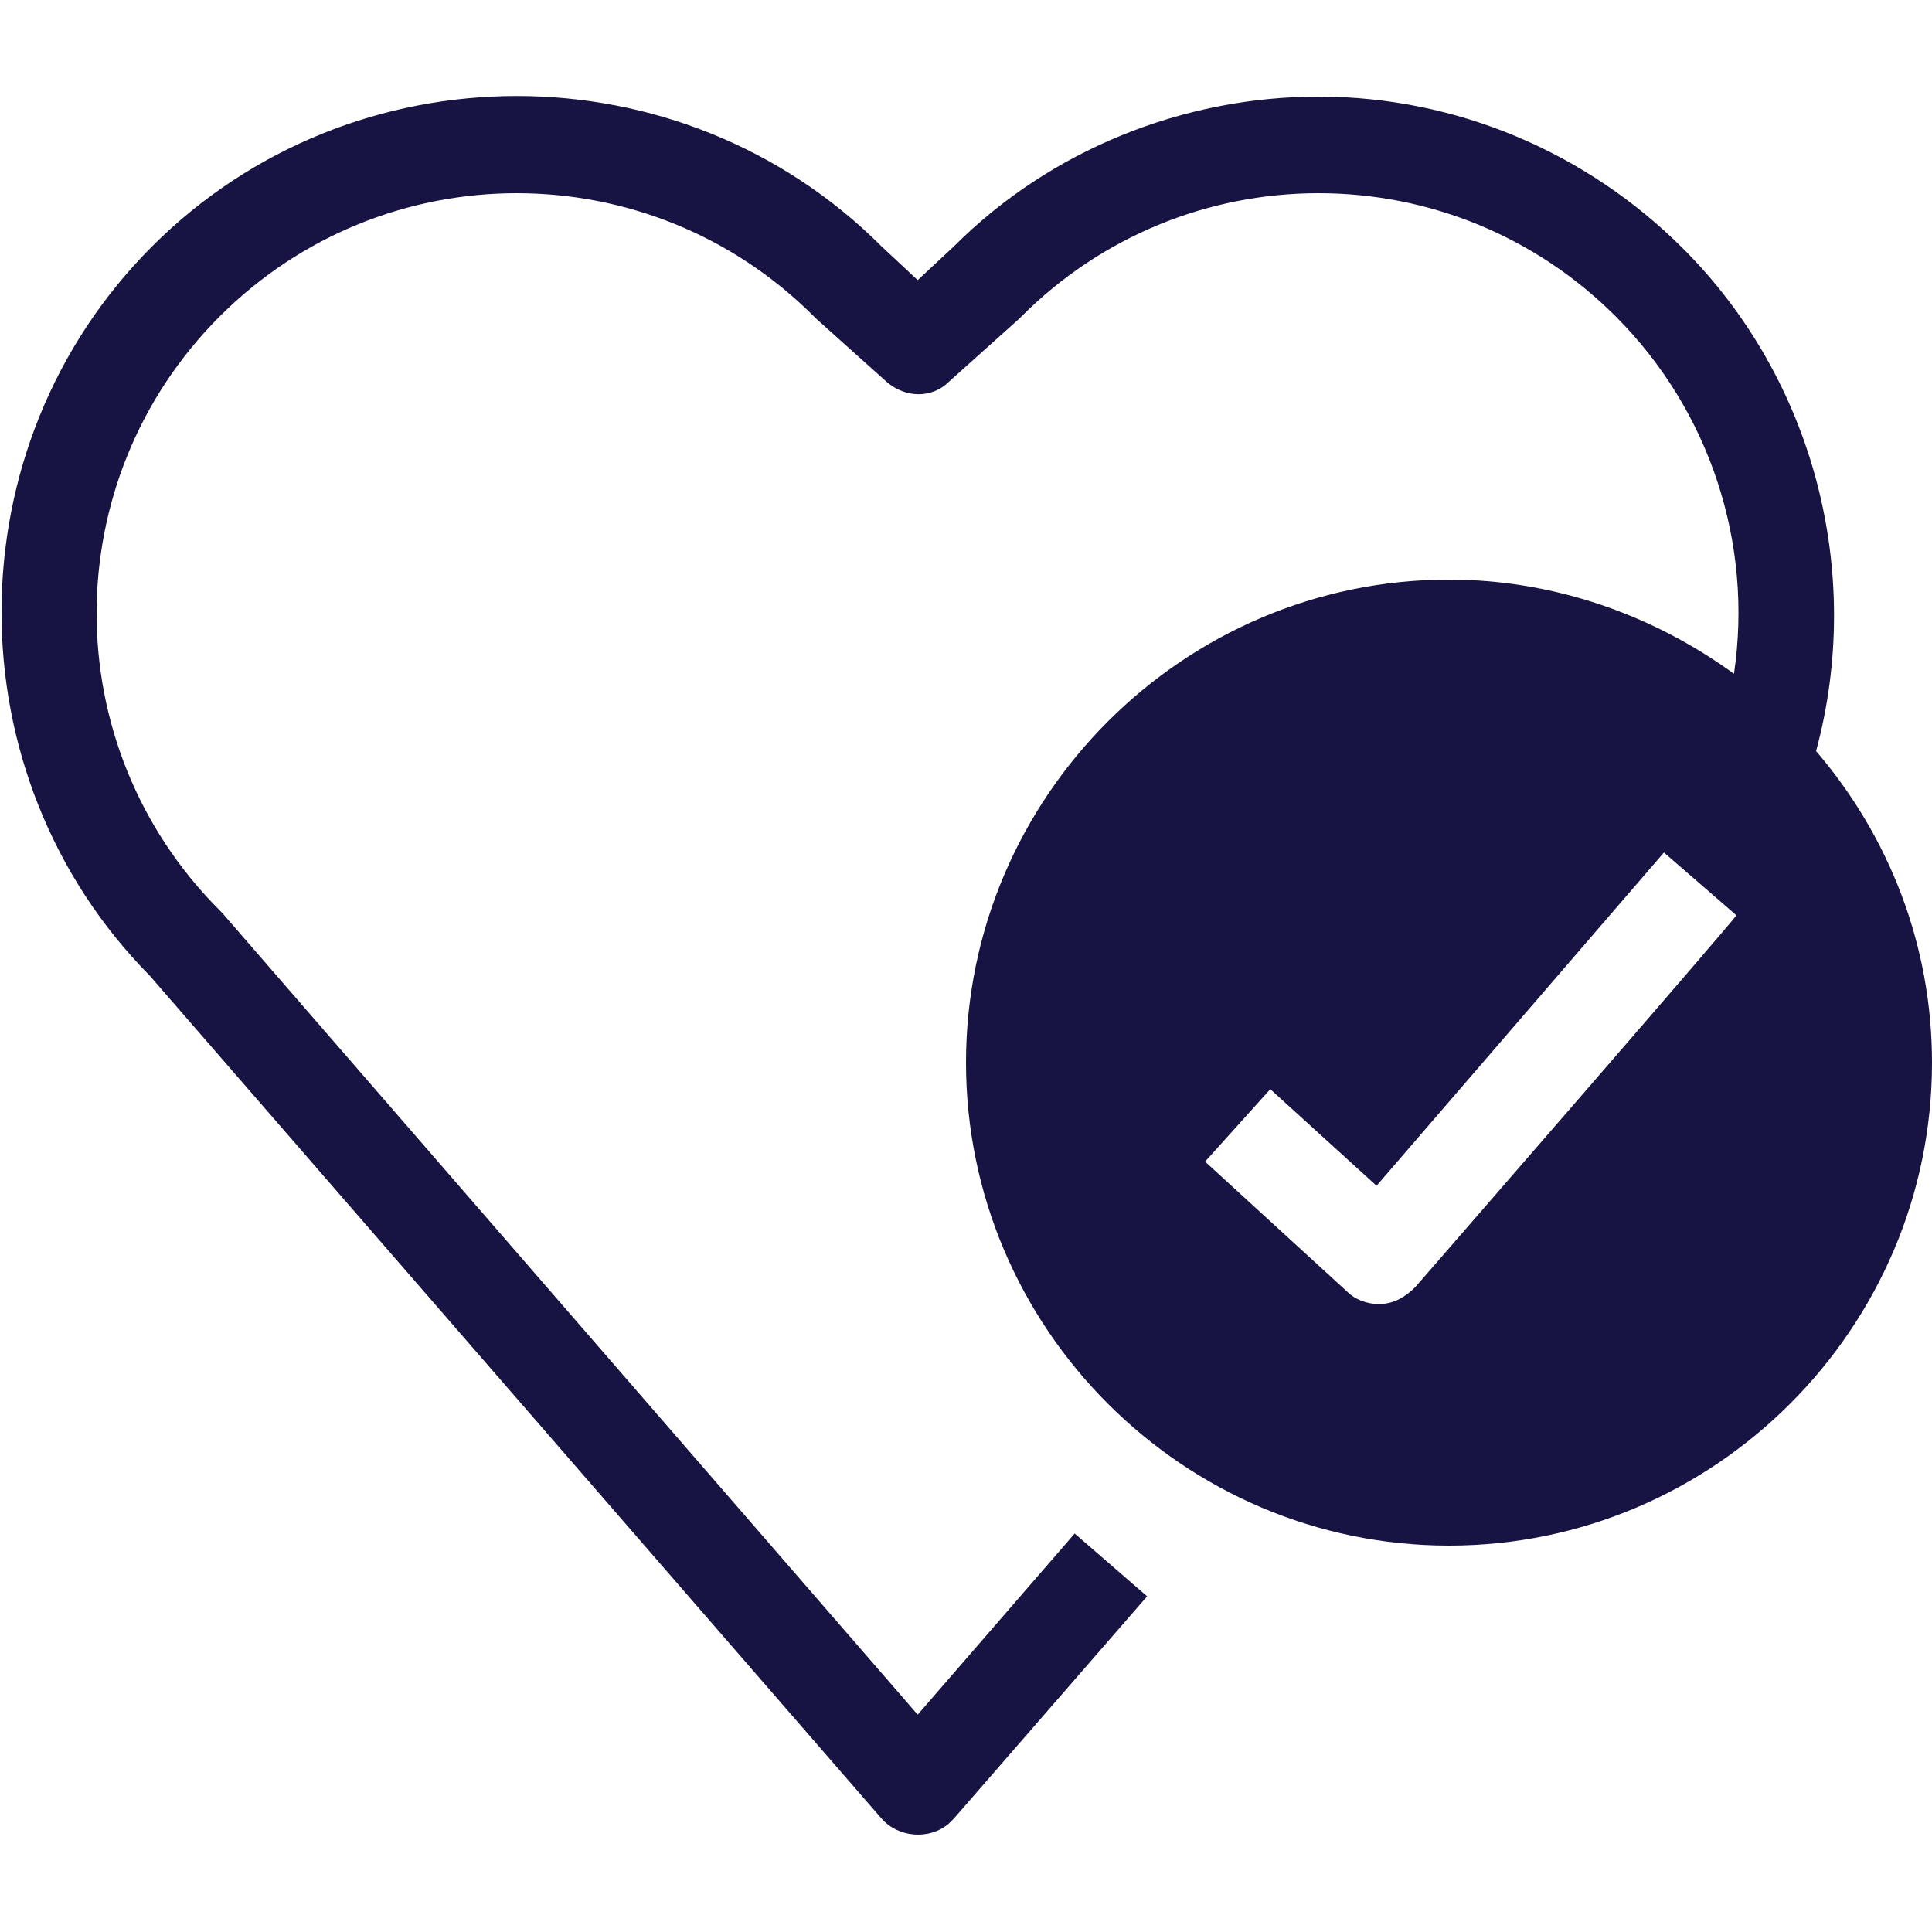
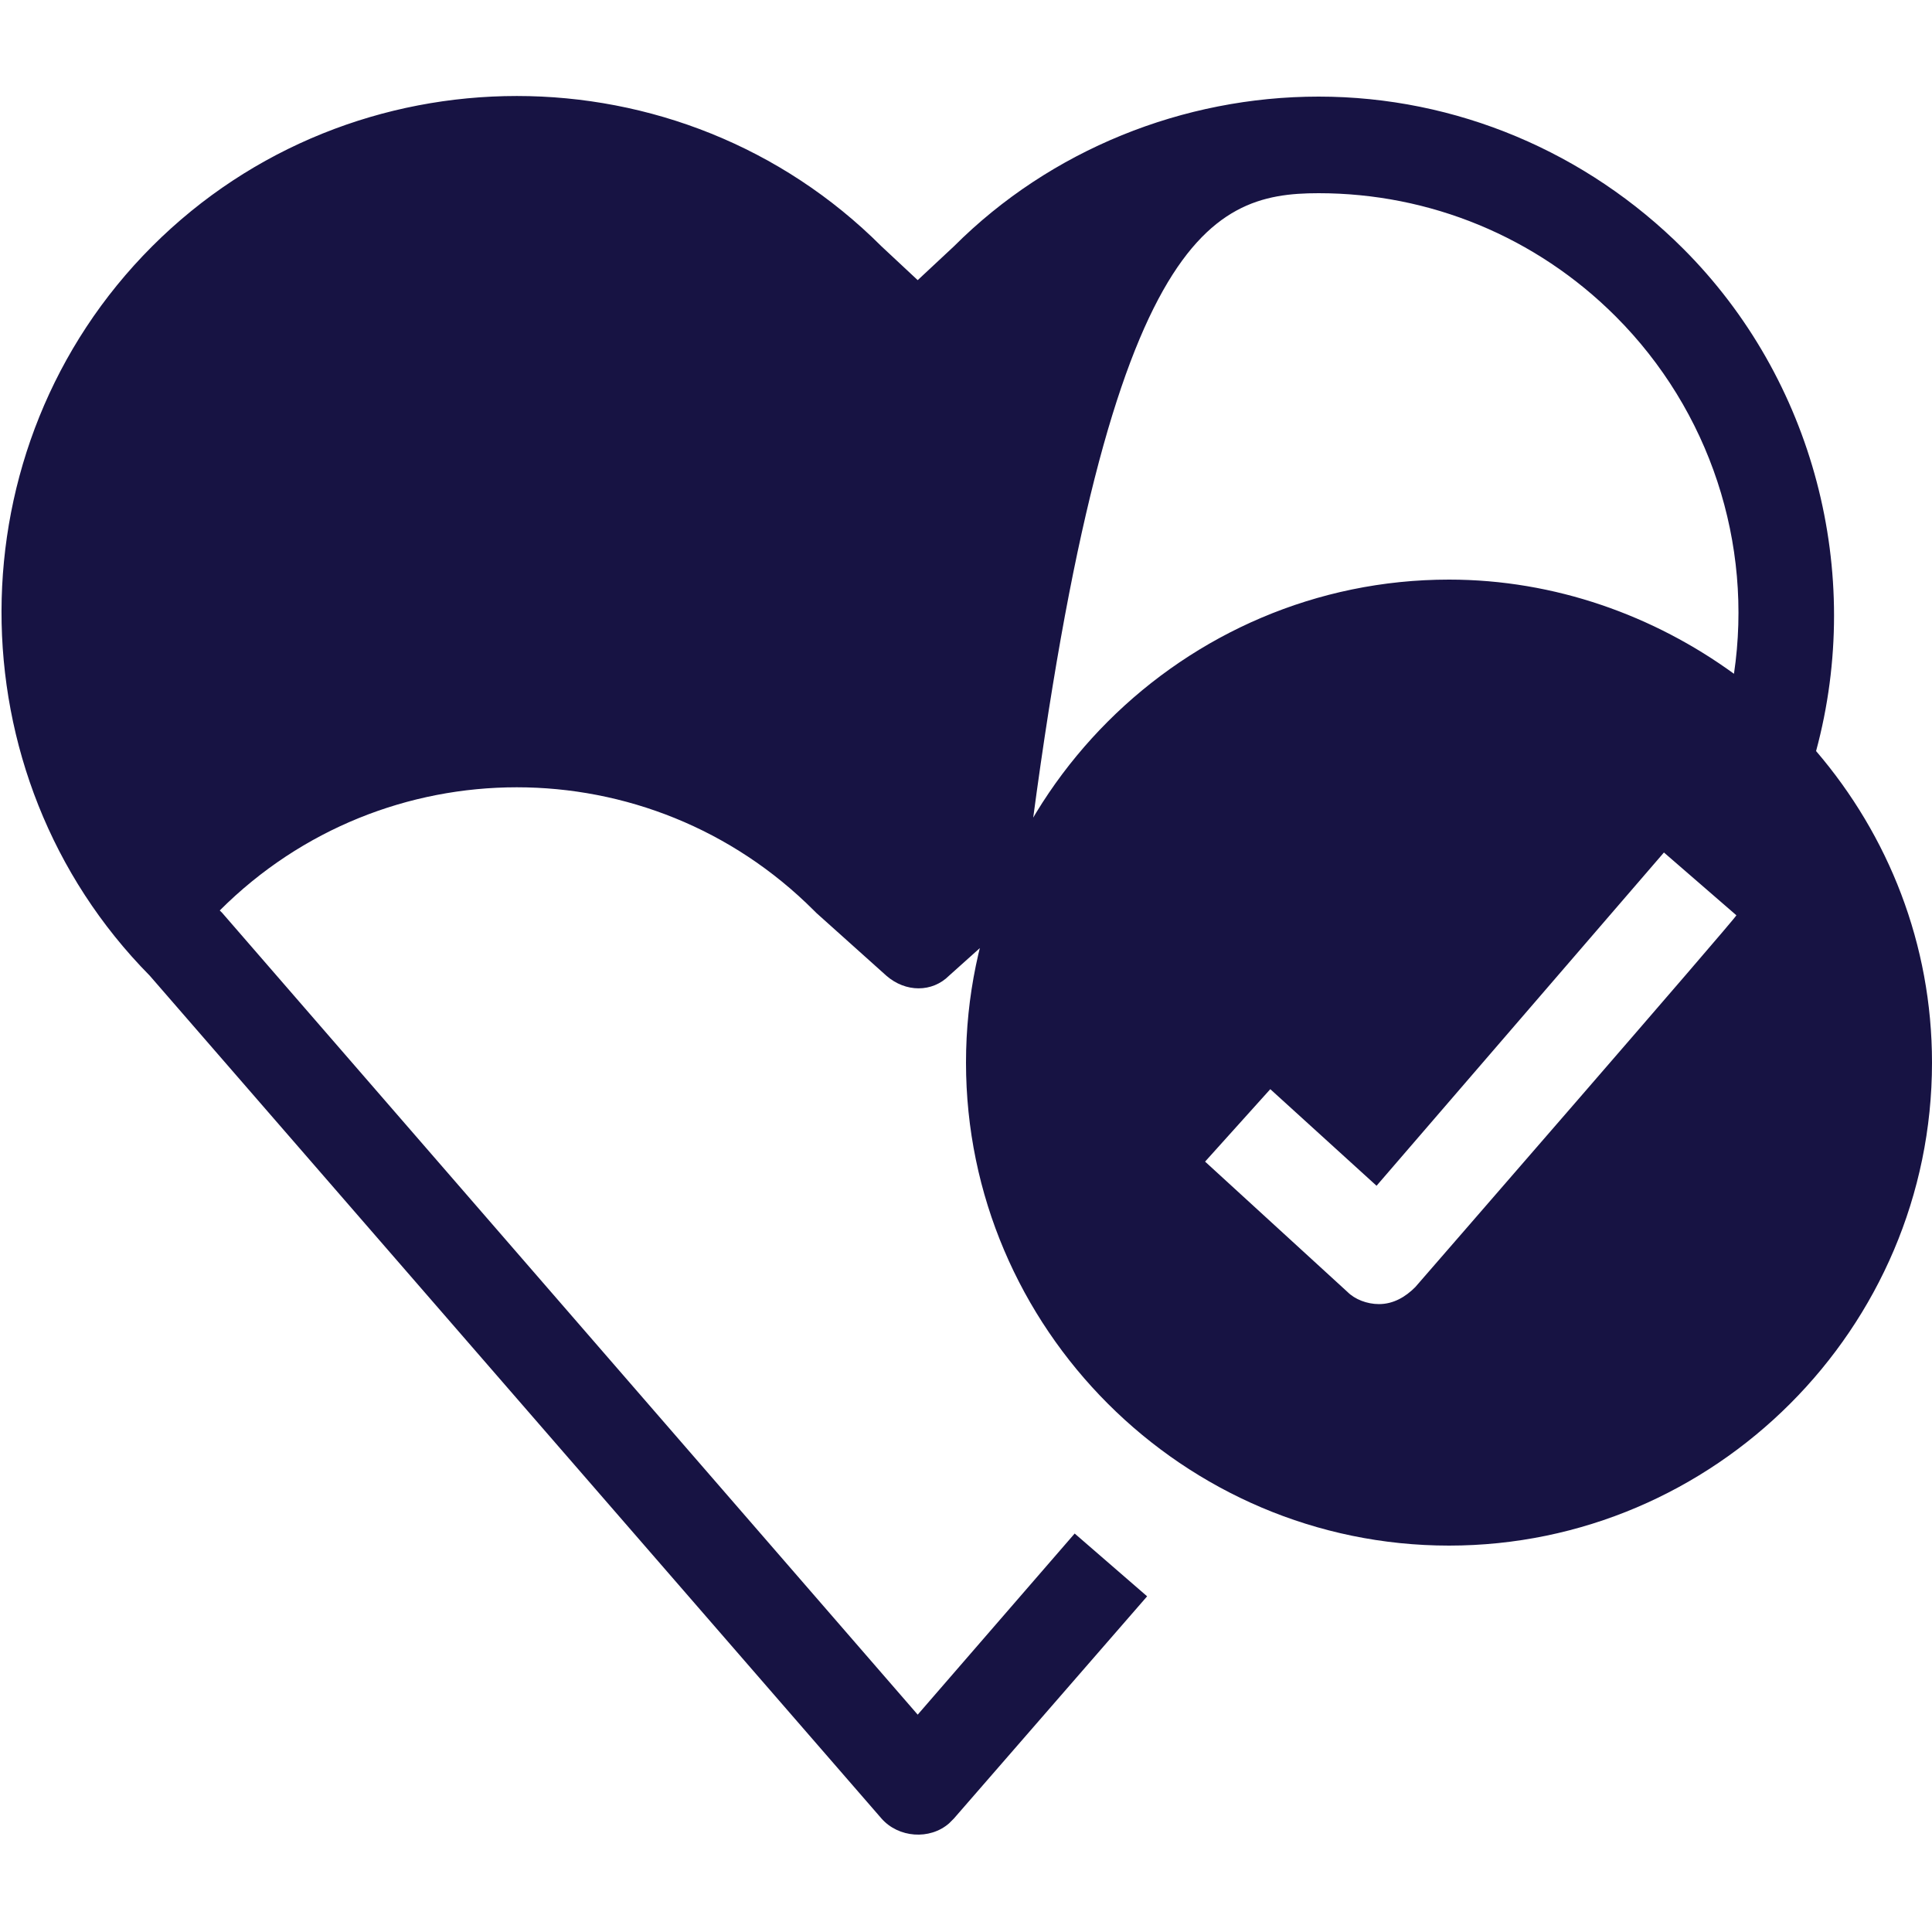
<svg xmlns="http://www.w3.org/2000/svg" version="1.1" id="Capa_1" x="0px" y="0px" viewBox="0 0 80 80" style="enable-background:new 0 0 80 80;" xml:space="preserve">
  <style type="text/css">
	.st0{fill:#171343;}
</style>
  <g>
    <g>
-       <path id="a_1_" class="st0" d="M58.6,53.3c-0.4,0.4-0.9,0.7-1.5,0.7c-0.5,0-1-0.2-1.3-0.5l-5.9-5.4l2.7-3l4.4,4l11.9-13.8l3,2.6    C71.9,38,58.6,53.3,58.6,53.3z M75.2,31.1c2-7.4-0.1-15.4-5.5-20.8c-4-4-9.4-6.3-15.1-6.3C49,4,43.5,6.2,39.5,10.2L38,11.6    l-1.5-1.4c-8.3-8.3-21.9-8.3-30.2,0c-8.3,8.3-8.3,21.9-0.1,30.2l30.3,34.9c0.7,0.8,2,0.9,2.8,0.2c0.1-0.1,0.1-0.1,0.2-0.2l8-9.2    l-3-2.6L38,71L9.2,37.8c0,0-0.1-0.1-0.1-0.1c-6.8-6.8-6.8-17.8,0-24.6c6.8-6.8,17.8-6.8,24.6,0c0,0,0.1,0.1,0.1,0.1l2.9,2.6    c0.8,0.7,1.9,0.7,2.6,0l2.9-2.6c0,0,0.1-0.1,0.1-0.1C45.6,9.8,50,8,54.6,8c4.6,0,9,1.8,12.3,5.1c3.9,3.9,5.7,9.4,4.9,14.8    C68.5,25.5,64.4,24,60,24c-11,0-20,9-20,20c0,11,9,20,20,20c11,0,20-9,20-20C80,39.1,78.2,34.6,75.2,31.1L75.2,31.1z" />
+       <path id="a_1_" class="st0" d="M58.6,53.3c-0.4,0.4-0.9,0.7-1.5,0.7c-0.5,0-1-0.2-1.3-0.5l-5.9-5.4l2.7-3l4.4,4l11.9-13.8l3,2.6    C71.9,38,58.6,53.3,58.6,53.3z M75.2,31.1c2-7.4-0.1-15.4-5.5-20.8c-4-4-9.4-6.3-15.1-6.3C49,4,43.5,6.2,39.5,10.2L38,11.6    l-1.5-1.4c-8.3-8.3-21.9-8.3-30.2,0c-8.3,8.3-8.3,21.9-0.1,30.2l30.3,34.9c0.7,0.8,2,0.9,2.8,0.2c0.1-0.1,0.1-0.1,0.2-0.2l8-9.2    l-3-2.6L38,71L9.2,37.8c0,0-0.1-0.1-0.1-0.1c6.8-6.8,17.8-6.8,24.6,0c0,0,0.1,0.1,0.1,0.1l2.9,2.6    c0.8,0.7,1.9,0.7,2.6,0l2.9-2.6c0,0,0.1-0.1,0.1-0.1C45.6,9.8,50,8,54.6,8c4.6,0,9,1.8,12.3,5.1c3.9,3.9,5.7,9.4,4.9,14.8    C68.5,25.5,64.4,24,60,24c-11,0-20,9-20,20c0,11,9,20,20,20c11,0,20-9,20-20C80,39.1,78.2,34.6,75.2,31.1L75.2,31.1z" />
    </g>
  </g>
</svg>